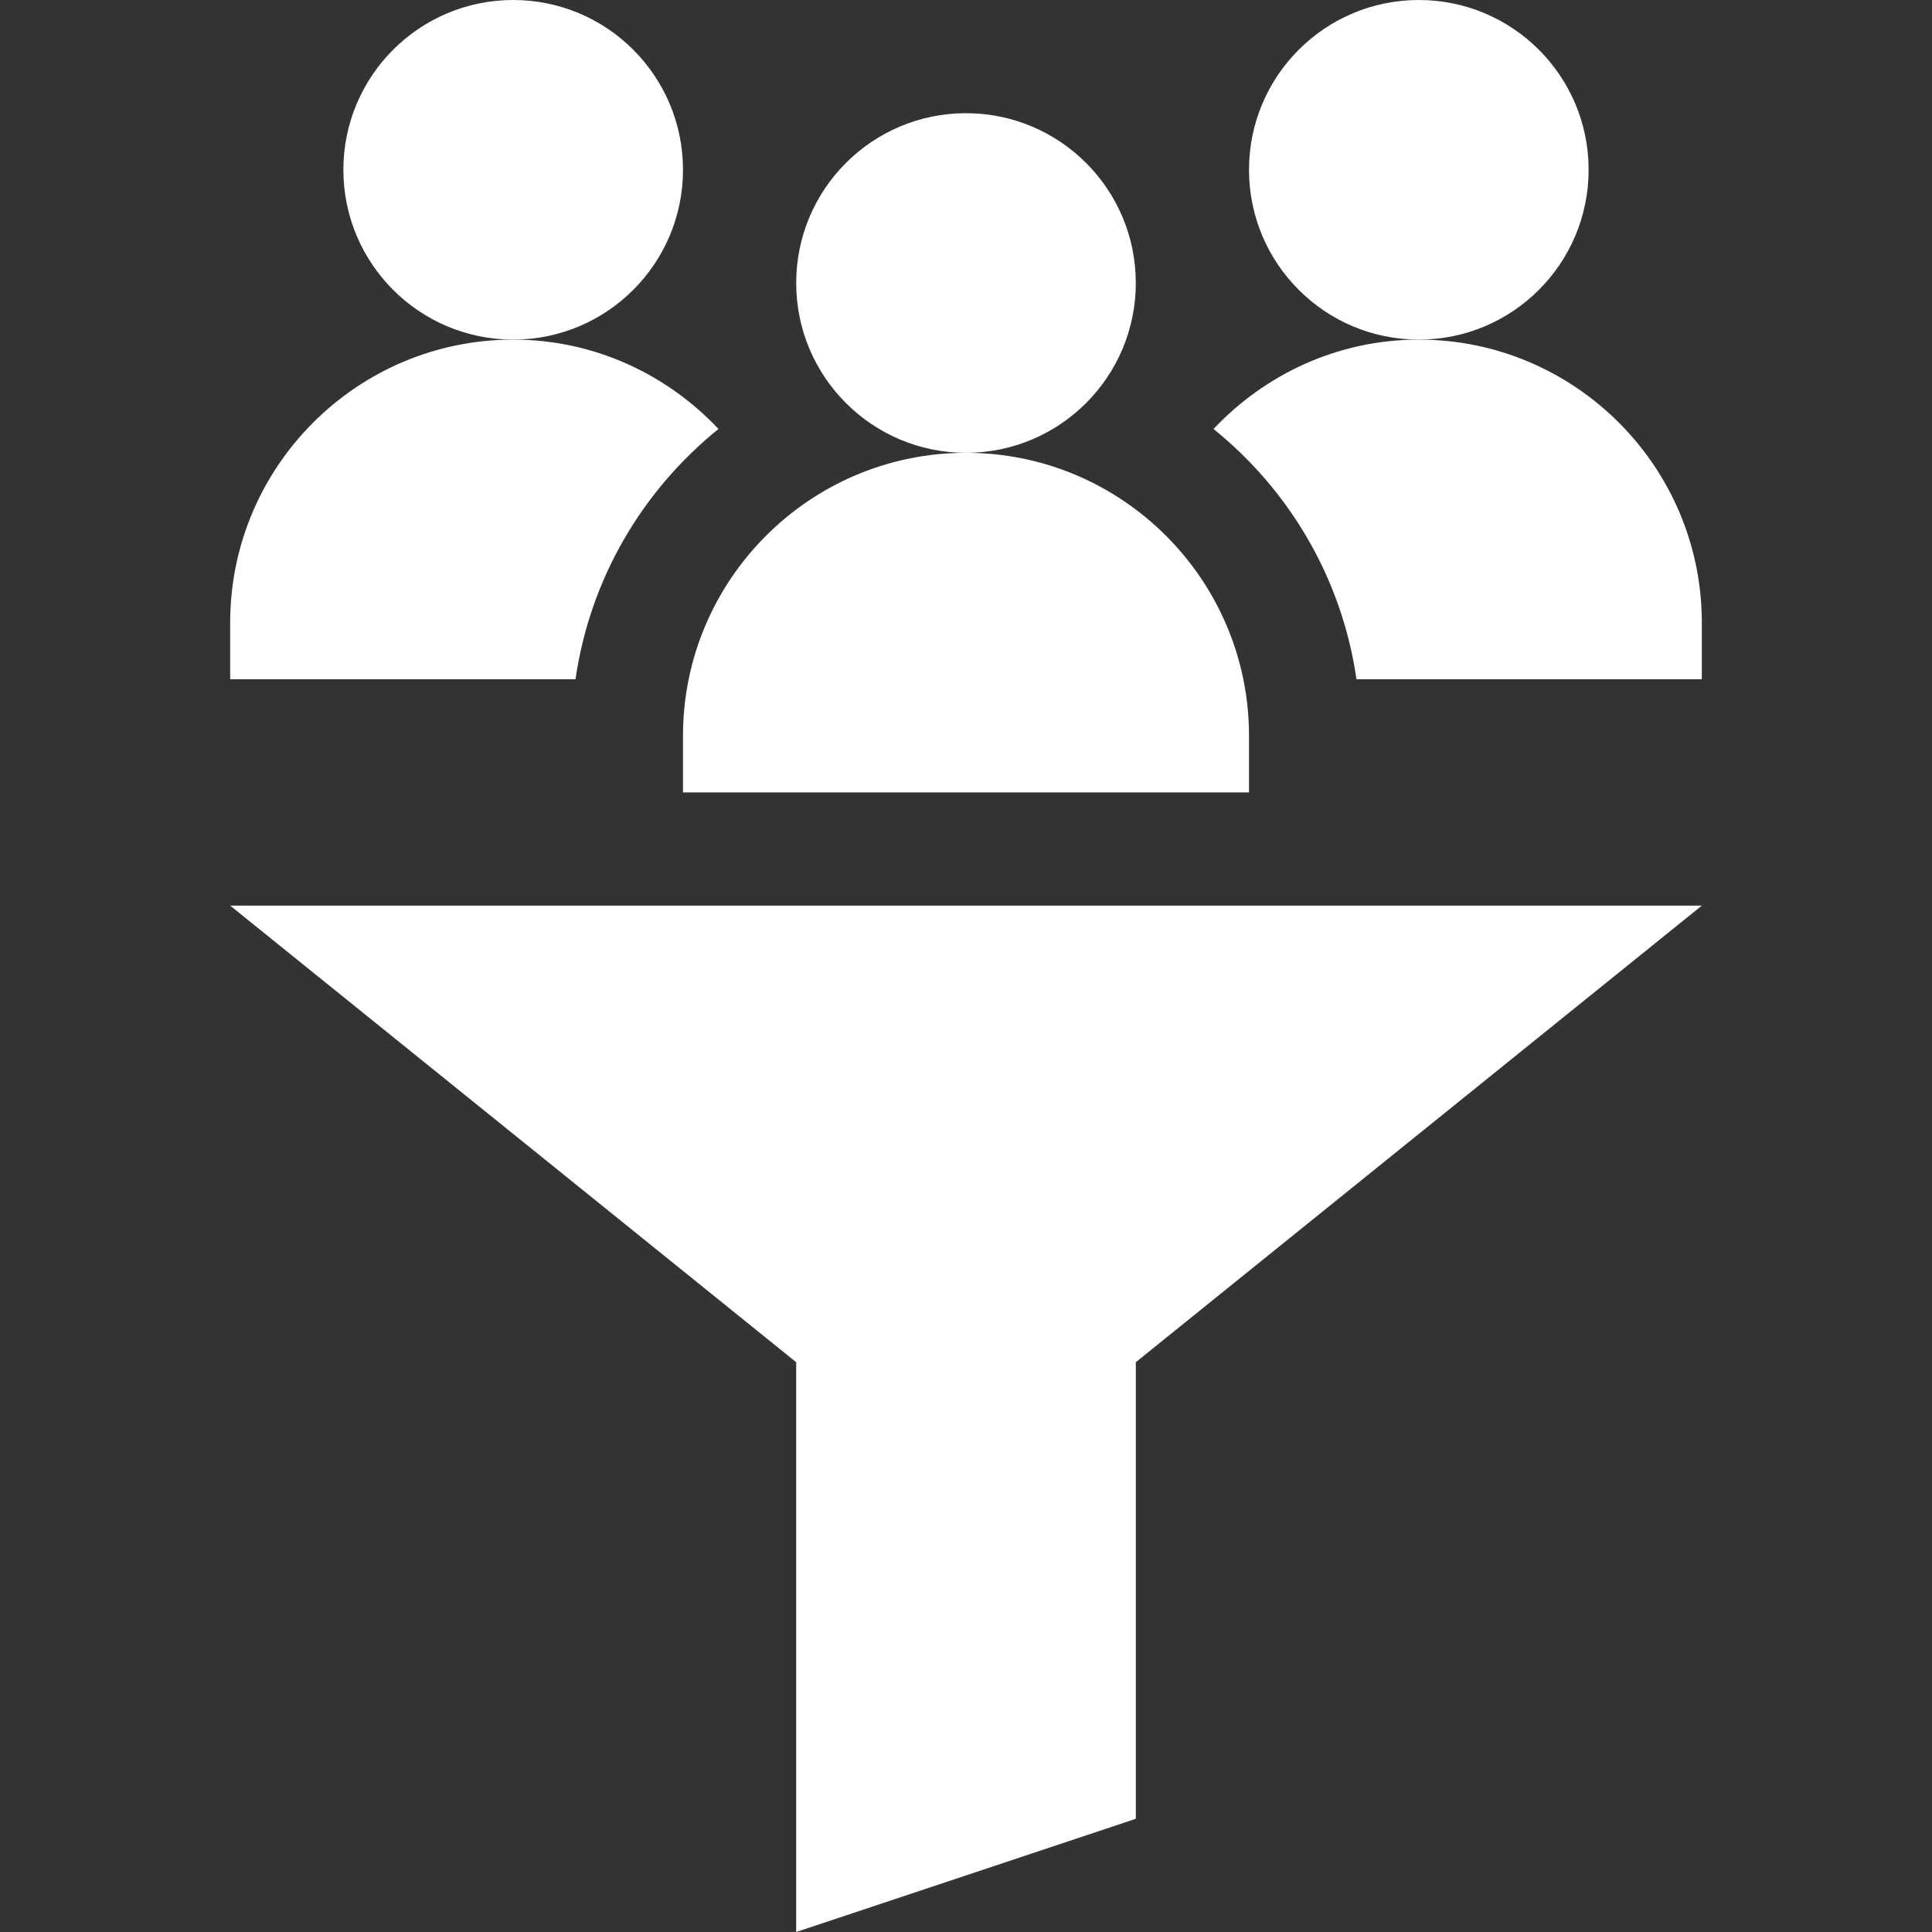
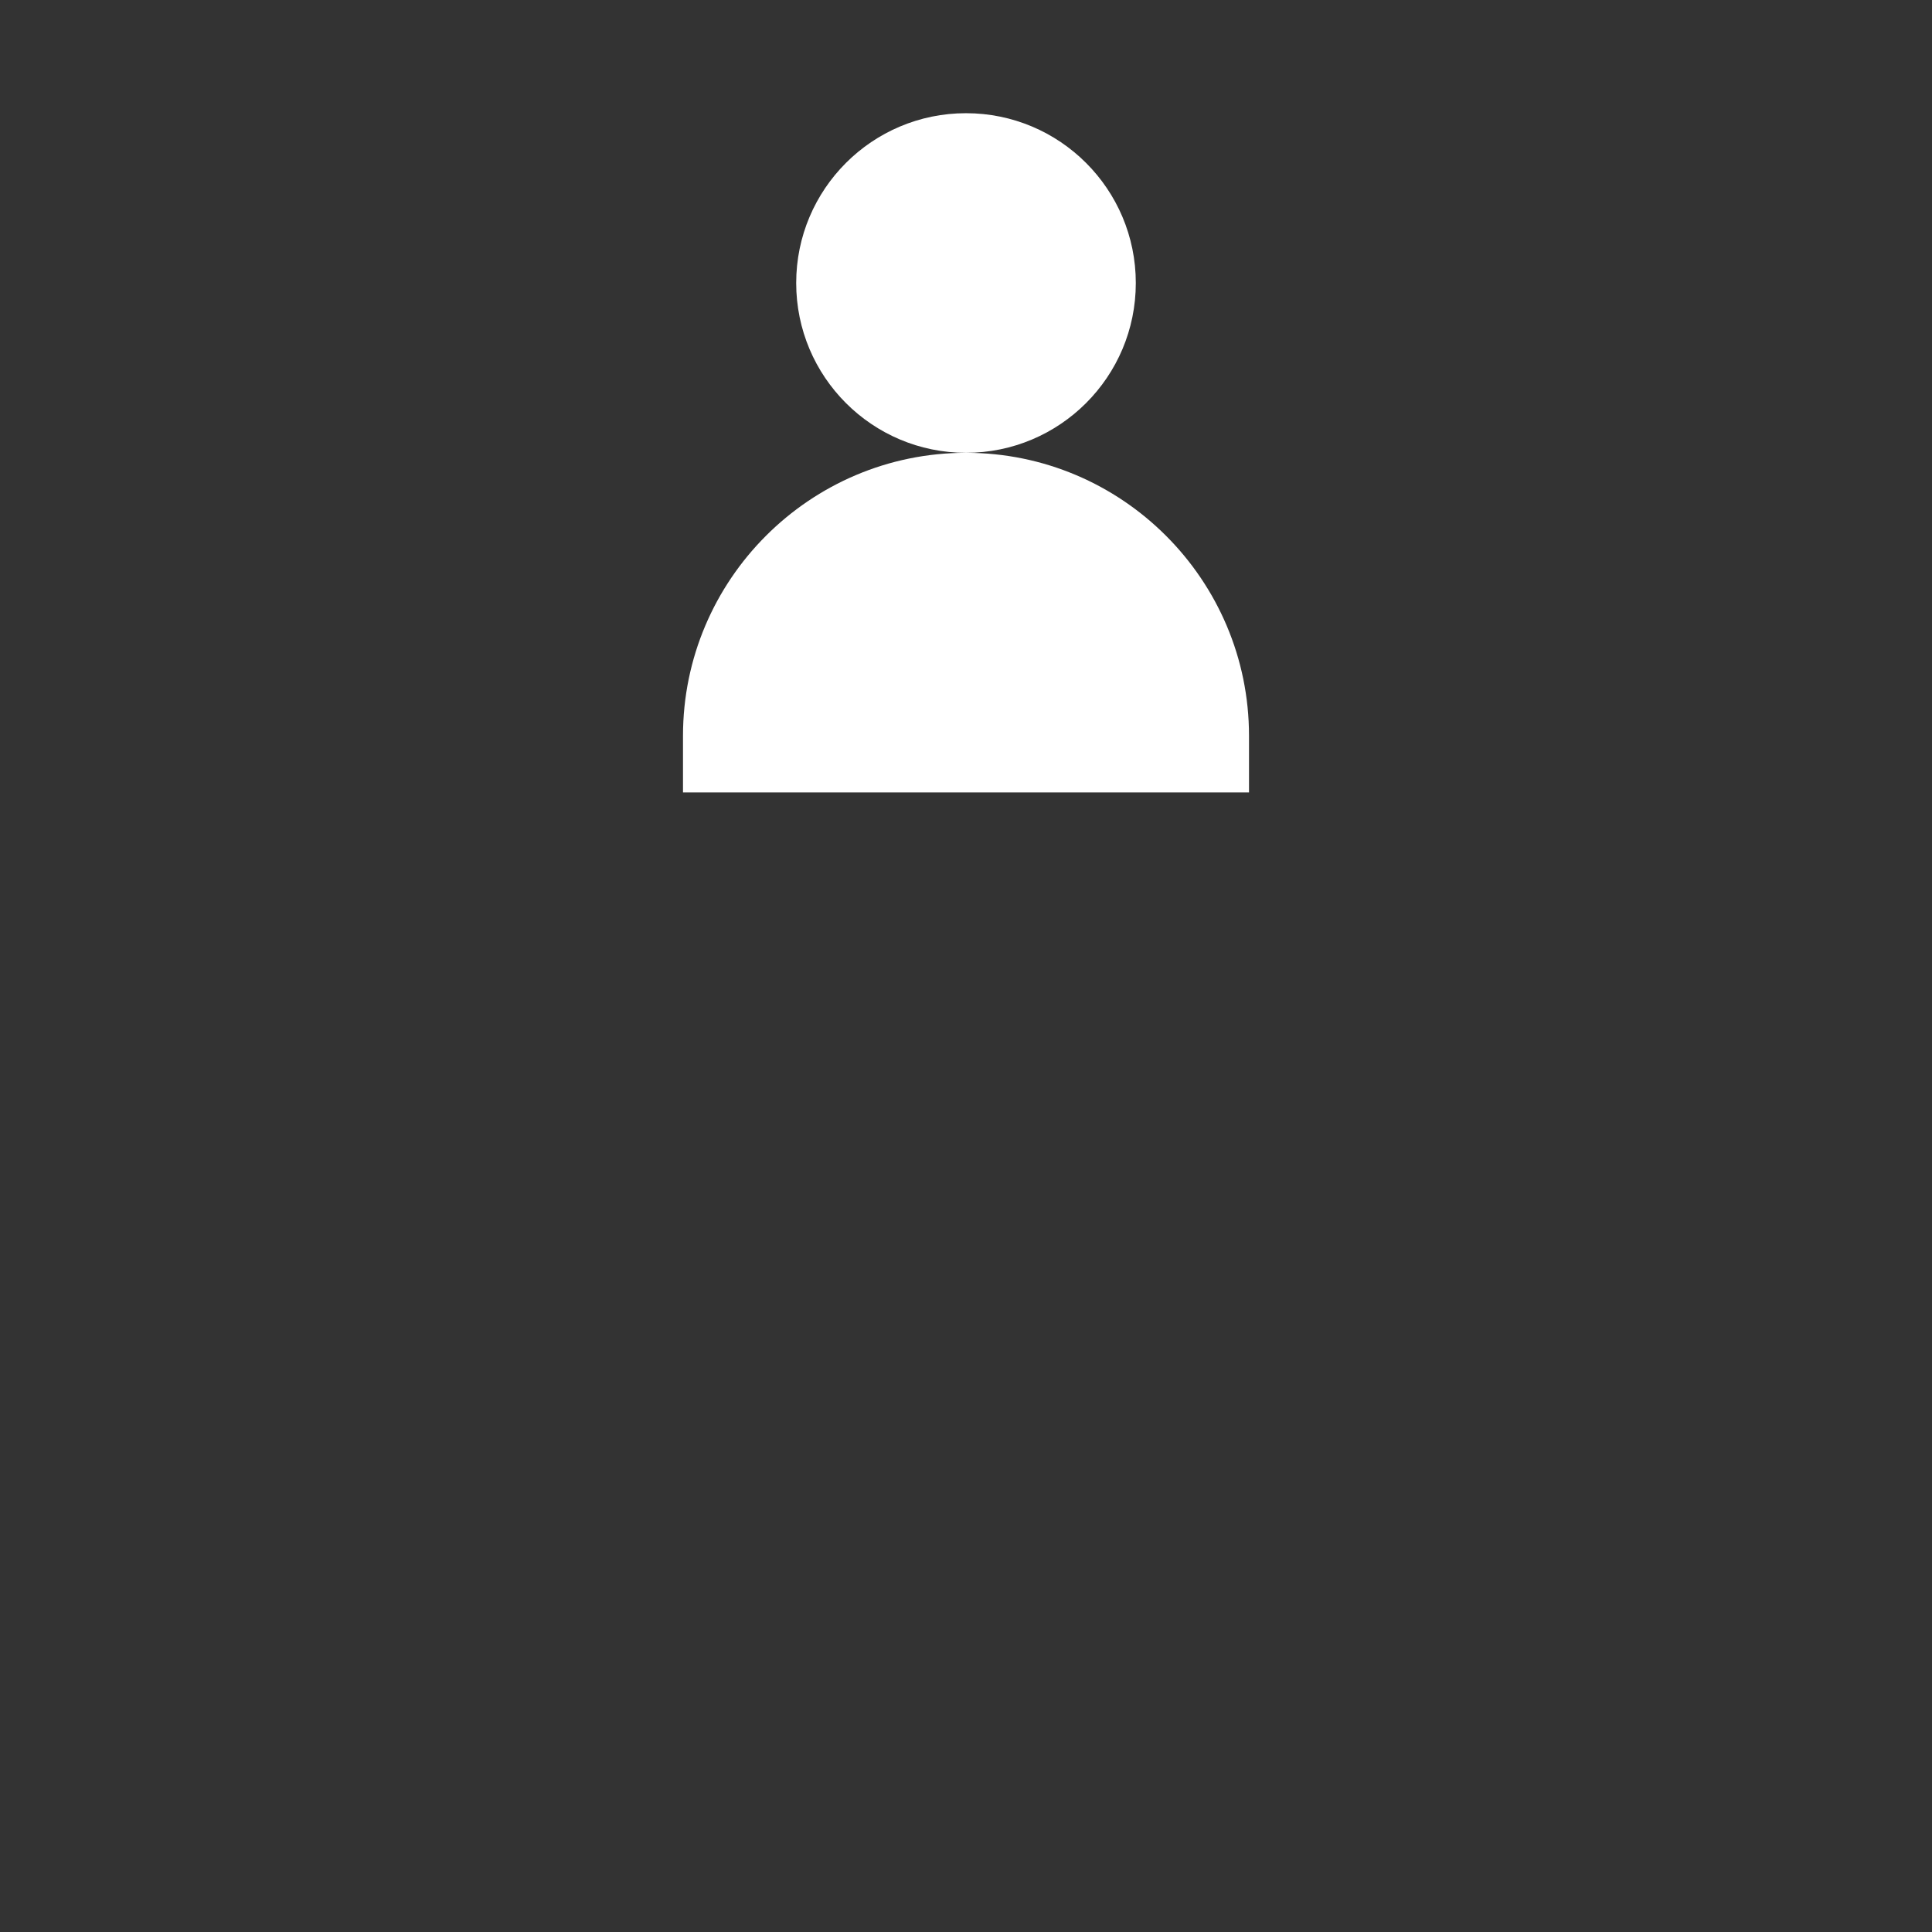
<svg xmlns="http://www.w3.org/2000/svg" version="1.1" width="512" height="512" viewBox="0,0,256,256">
  <rect x="0" y="0" width="256" height="256" fill="#333333" stroke="none" />
  <g fill="#ffffff" fill-rule="nonzero" stroke="none" stroke-width="1" stroke-linecap="butt" stroke-linejoin="miter" stroke-miterlimit="10" stroke-dasharray="" stroke-dashoffset="0" font-family="none" font-weight="none" font-size="none" text-anchor="none" style="mix-blend-mode: normal">
    <g transform="scale(0.5,0.5)">
      <g>
        <circle cx="256" cy="75" r="45" />
        <path d="M181,195v15h150v-15c0,-41.353 -33.633,-75 -75,-75c-41.367,0 -75,33.647 -75,75z" />
-         <circle cx="136" cy="45" r="45" />
-         <circle cx="376" cy="45" r="45" />
-         <path d="M211,512l90,-30v-121l150,-121h-390l150,121z" />
-         <path d="M190.406,113.681c-13.682,-14.5 -32.937,-23.681 -54.406,-23.681c-41.367,0 -75,33.647 -75,75v15h91.516c3.88,-26.761 17.774,-50.056 37.89,-66.319z" />
-         <path d="M359.484,180h91.516v-15c0,-41.353 -33.633,-75 -75,-75c-21.469,0 -40.724,9.181 -54.406,23.681c20.116,16.263 34.01,39.558 37.89,66.319z" />
      </g>
    </g>
  </g>
</svg>